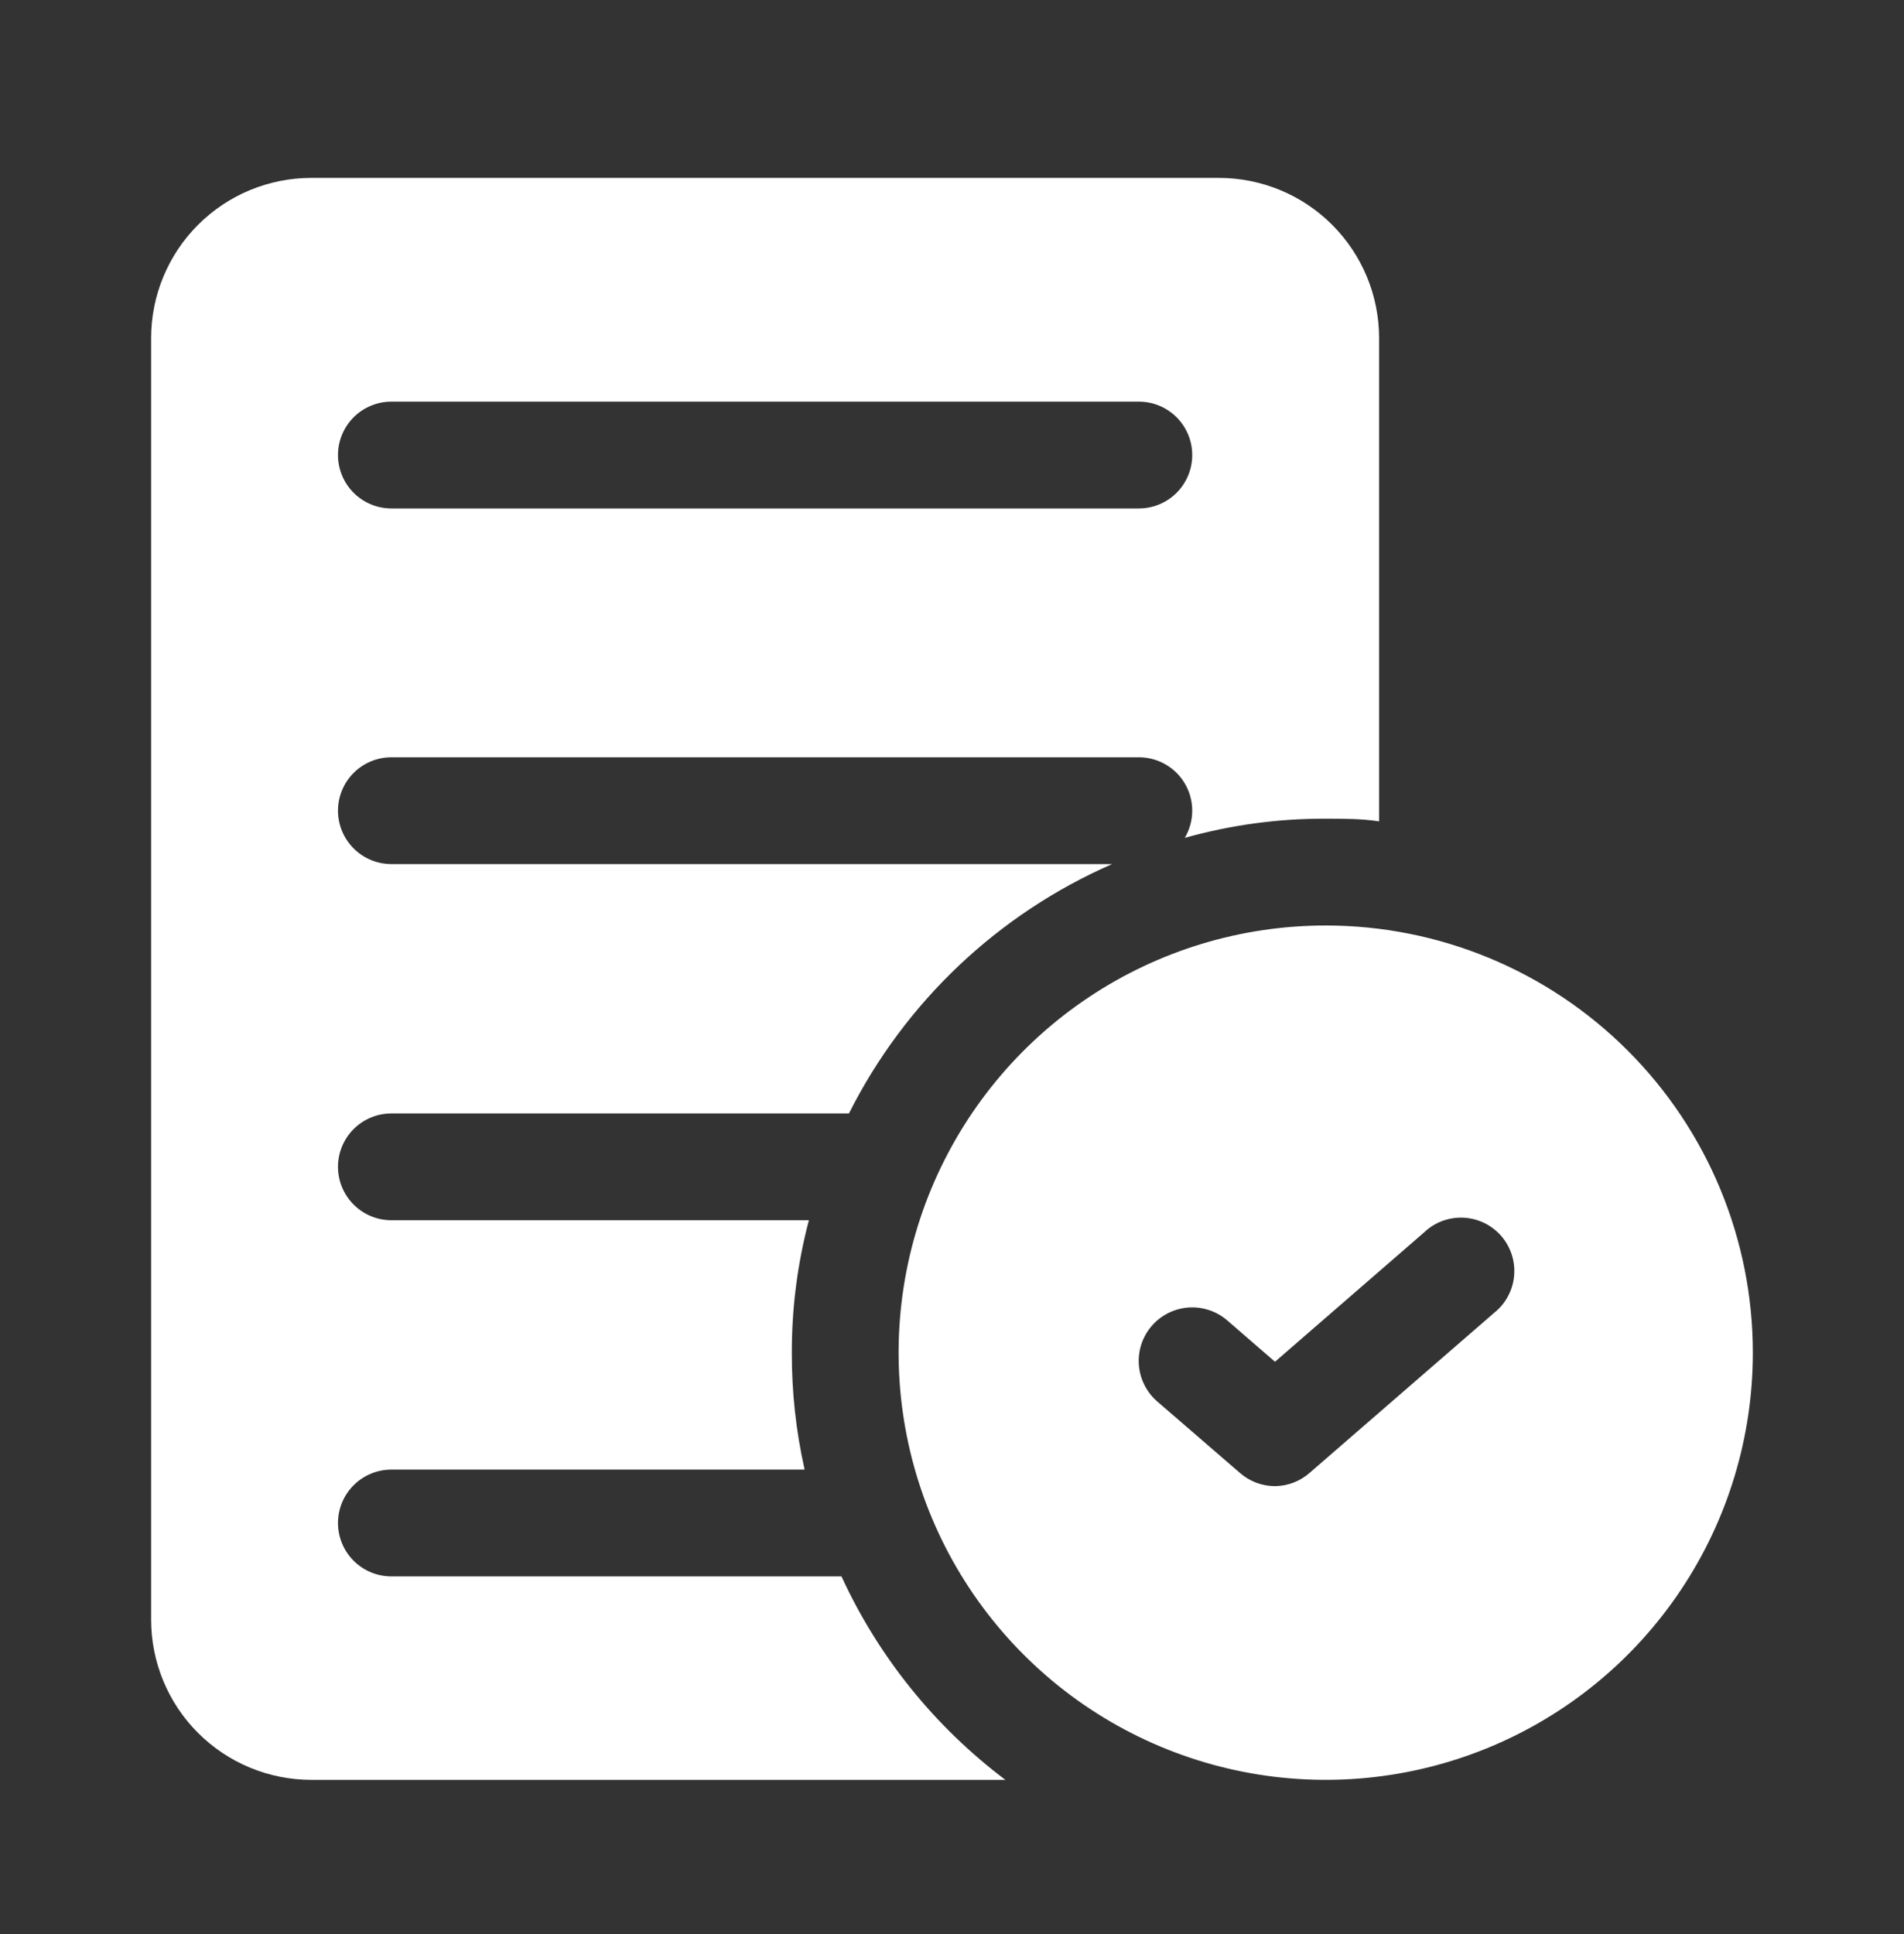
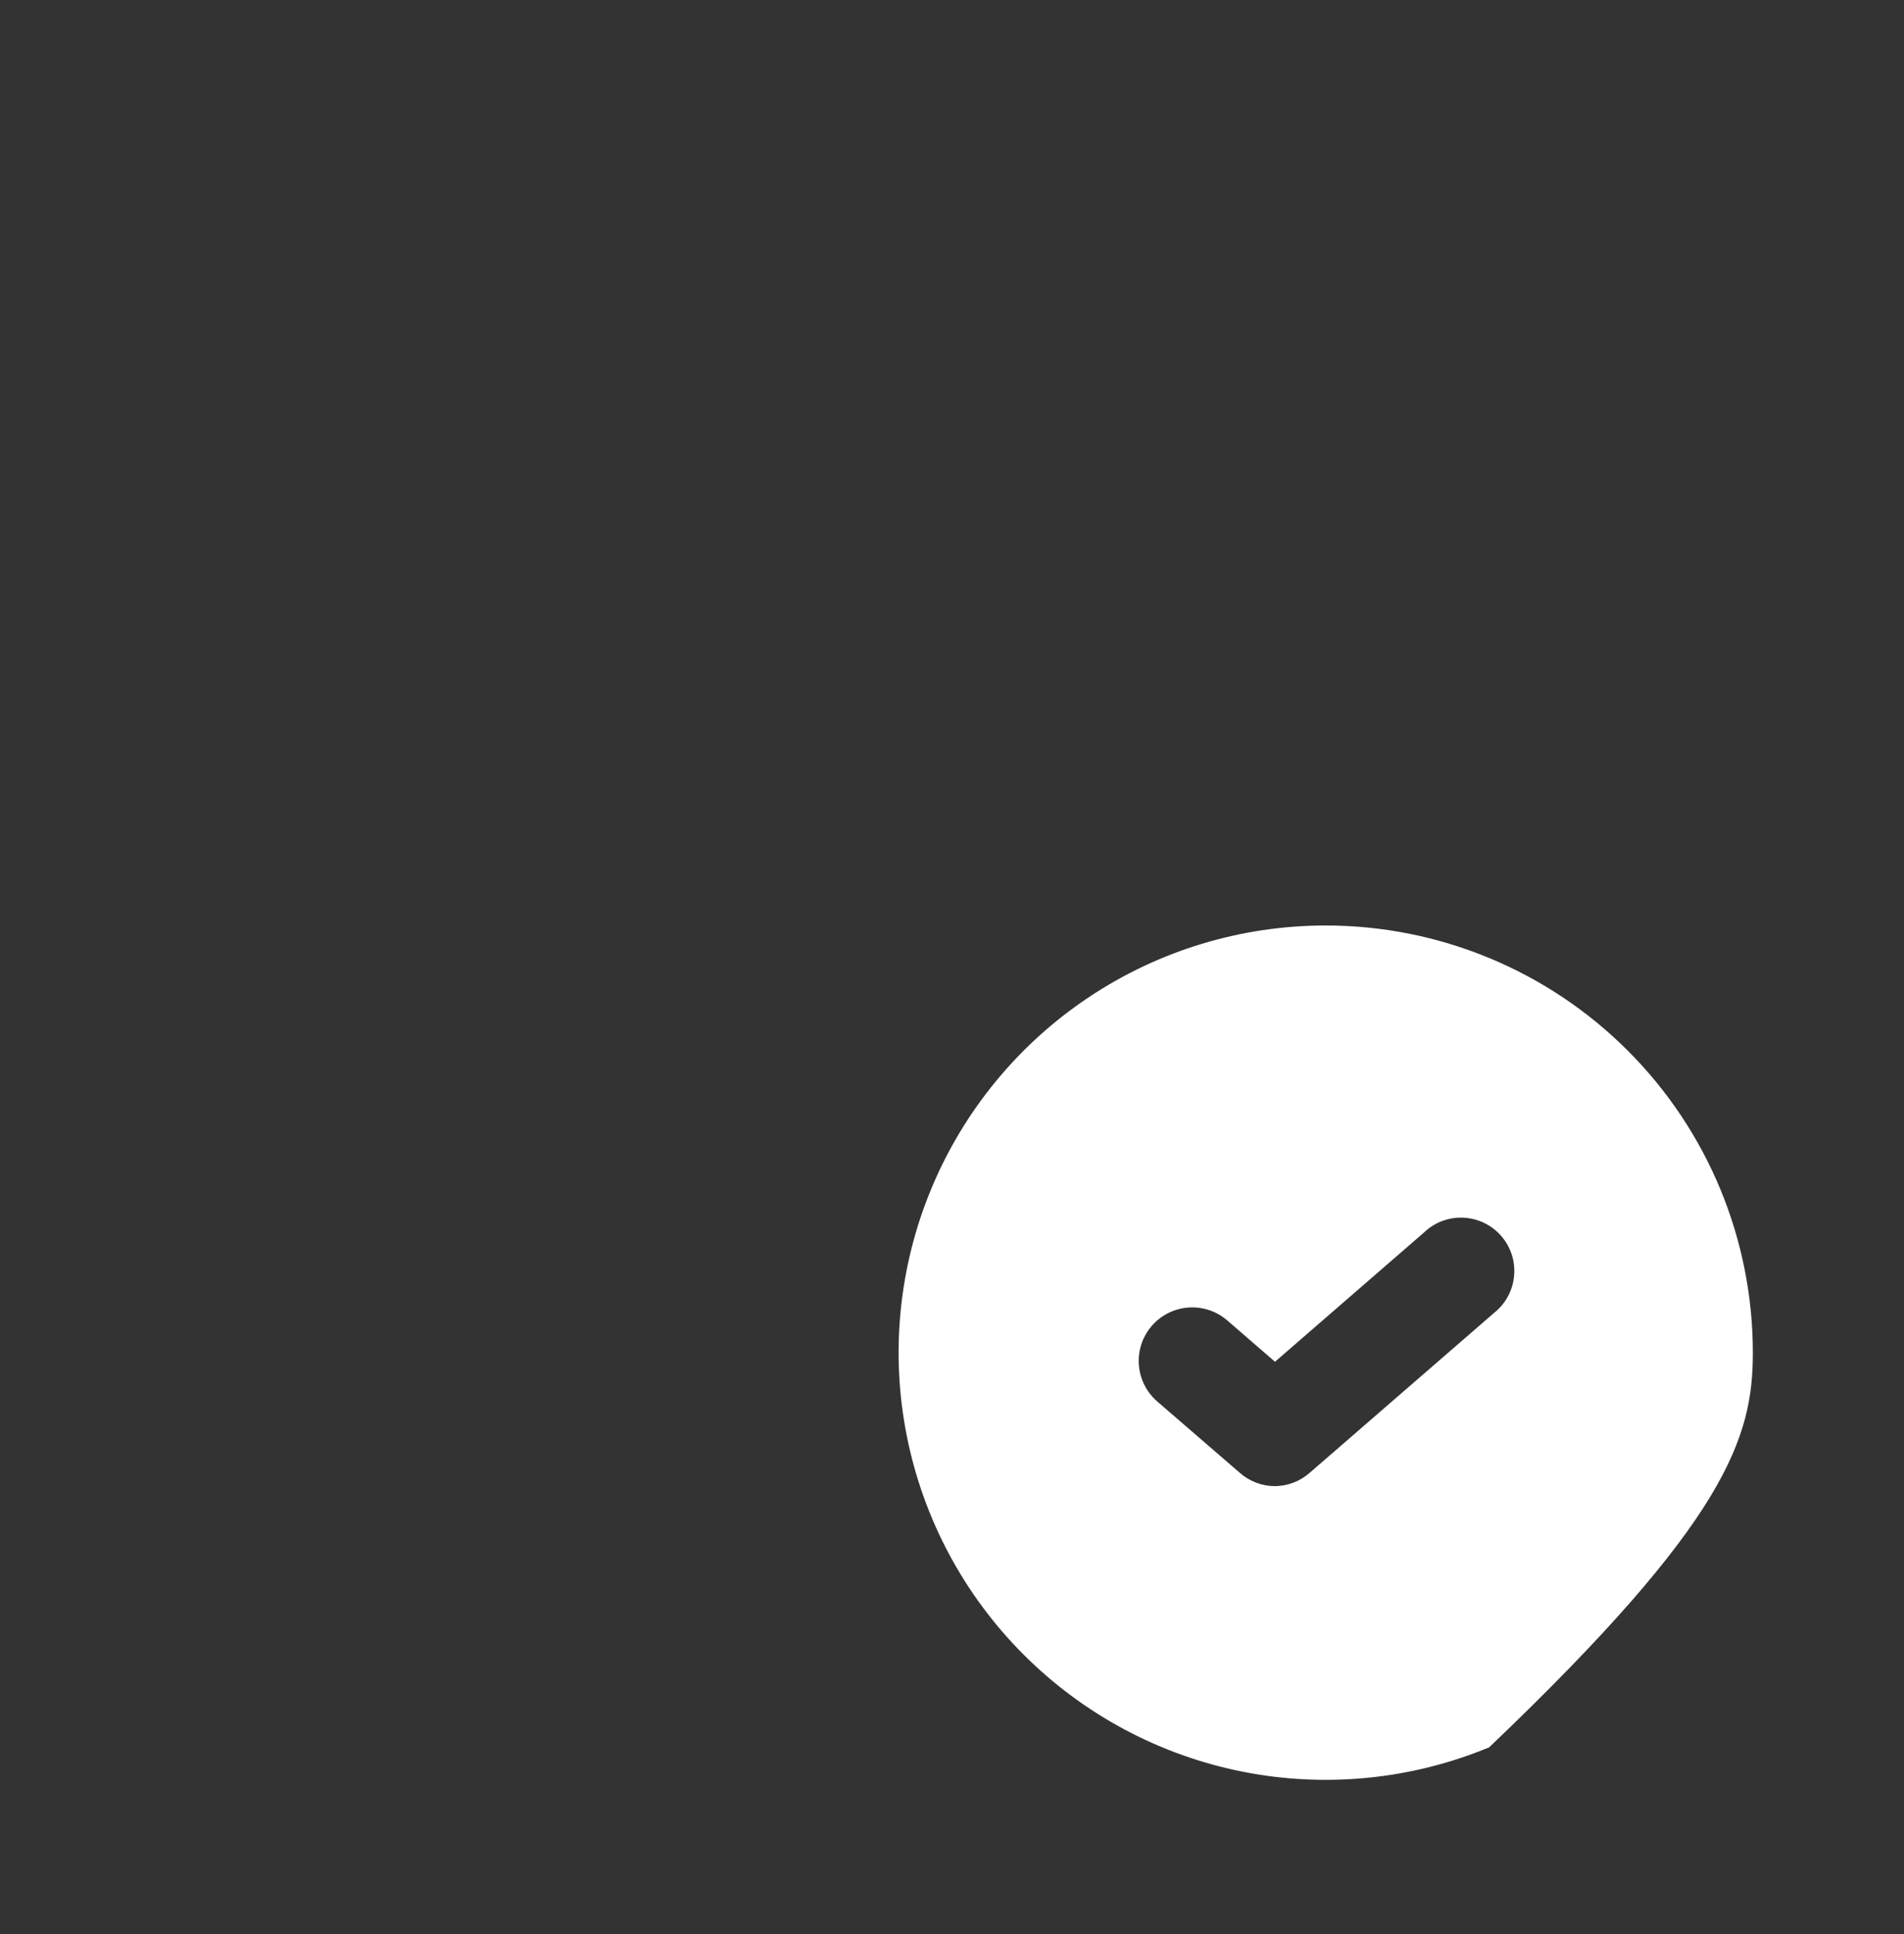
<svg xmlns="http://www.w3.org/2000/svg" width="64" height="65" viewBox="0 0 64 65" fill="none">
  <rect x="0" y="0" width="64" height="65" fill="#333333" stroke="none" />
-   <path d="M28.285 52.98H13.156C12.68 52.98 12.223 52.791 11.887 52.455C11.55 52.118 11.361 51.661 11.361 51.185C11.361 50.709 11.55 50.253 11.887 49.916C12.223 49.58 12.68 49.391 13.156 49.391H27.046C26.756 48.101 26.612 46.783 26.616 45.461C26.613 43.959 26.806 42.462 27.19 41.01H13.156C12.68 41.01 12.223 40.821 11.887 40.484C11.55 40.148 11.361 39.691 11.361 39.215C11.361 38.739 11.55 38.283 11.887 37.946C12.223 37.61 12.68 37.421 13.156 37.421H28.536C30.417 33.681 33.547 30.716 37.383 29.04H13.156C12.68 29.04 12.223 28.851 11.887 28.514C11.55 28.178 11.361 27.721 11.361 27.245C11.361 26.769 11.55 26.313 11.887 25.976C12.223 25.64 12.68 25.451 13.156 25.451H38.281C38.757 25.451 39.213 25.64 39.55 25.976C39.886 26.313 40.075 26.769 40.075 27.245C40.075 27.567 39.988 27.884 39.824 28.16C41.366 27.726 42.96 27.509 44.562 27.515C45.172 27.515 45.764 27.515 46.356 27.604V11.363C46.356 9.935 45.789 8.566 44.779 7.556C43.77 6.546 42.4 5.979 40.972 5.979H10.464C9.036 5.979 7.667 6.546 6.657 7.556C5.647 8.566 5.08 9.935 5.08 11.363V54.434C5.08 55.862 5.647 57.231 6.657 58.241C7.667 59.25 9.036 59.818 10.464 59.818H33.794C31.42 58.03 29.526 55.68 28.285 52.98ZM13.156 13.498H38.281C38.757 13.498 39.213 13.688 39.55 14.024C39.886 14.361 40.075 14.817 40.075 15.293C40.075 15.769 39.886 16.226 39.55 16.562C39.213 16.899 38.757 17.088 38.281 17.088H13.156C12.68 17.088 12.223 16.899 11.887 16.562C11.55 16.226 11.361 15.769 11.361 15.293C11.361 14.817 11.55 14.361 11.887 14.024C12.223 13.688 12.68 13.498 13.156 13.498Z" fill="white" />
-   <path d="M44.562 31.104C41.722 31.104 38.947 31.945 36.586 33.523C34.225 35.101 32.385 37.343 31.298 39.966C30.211 42.59 29.927 45.476 30.481 48.261C31.035 51.046 32.402 53.605 34.41 55.612C36.418 57.62 38.976 58.988 41.761 59.542C44.546 60.096 47.433 59.811 50.056 58.725C52.68 57.638 54.922 55.798 56.499 53.437C58.077 51.076 58.919 48.3 58.919 45.461C58.919 41.653 57.406 38.001 54.714 35.309C52.022 32.616 48.37 31.104 44.562 31.104ZM50.233 44.114L44.024 49.498C43.701 49.783 43.287 49.942 42.857 49.947C42.421 49.946 42 49.787 41.673 49.498L38.891 47.094C38.713 46.938 38.568 46.749 38.463 46.537C38.358 46.325 38.296 46.095 38.28 45.859C38.264 45.623 38.295 45.387 38.37 45.163C38.446 44.939 38.565 44.732 38.721 44.554C38.876 44.376 39.065 44.231 39.277 44.126C39.489 44.021 39.719 43.959 39.955 43.943C40.191 43.927 40.427 43.958 40.651 44.034C40.875 44.109 41.082 44.228 41.26 44.384L42.857 45.766L47.864 41.423C48.039 41.255 48.246 41.124 48.472 41.038C48.699 40.953 48.941 40.914 49.183 40.924C49.425 40.934 49.662 40.993 49.881 41.097C50.099 41.202 50.294 41.349 50.455 41.531C50.615 41.713 50.736 41.926 50.812 42.156C50.888 42.386 50.916 42.629 50.895 42.87C50.875 43.112 50.805 43.346 50.691 43.56C50.578 43.774 50.422 43.963 50.233 44.114Z" fill="white" />
+   <path d="M44.562 31.104C41.722 31.104 38.947 31.945 36.586 33.523C34.225 35.101 32.385 37.343 31.298 39.966C30.211 42.59 29.927 45.476 30.481 48.261C31.035 51.046 32.402 53.605 34.41 55.612C36.418 57.62 38.976 58.988 41.761 59.542C44.546 60.096 47.433 59.811 50.056 58.725C58.077 51.076 58.919 48.3 58.919 45.461C58.919 41.653 57.406 38.001 54.714 35.309C52.022 32.616 48.37 31.104 44.562 31.104ZM50.233 44.114L44.024 49.498C43.701 49.783 43.287 49.942 42.857 49.947C42.421 49.946 42 49.787 41.673 49.498L38.891 47.094C38.713 46.938 38.568 46.749 38.463 46.537C38.358 46.325 38.296 46.095 38.28 45.859C38.264 45.623 38.295 45.387 38.37 45.163C38.446 44.939 38.565 44.732 38.721 44.554C38.876 44.376 39.065 44.231 39.277 44.126C39.489 44.021 39.719 43.959 39.955 43.943C40.191 43.927 40.427 43.958 40.651 44.034C40.875 44.109 41.082 44.228 41.26 44.384L42.857 45.766L47.864 41.423C48.039 41.255 48.246 41.124 48.472 41.038C48.699 40.953 48.941 40.914 49.183 40.924C49.425 40.934 49.662 40.993 49.881 41.097C50.099 41.202 50.294 41.349 50.455 41.531C50.615 41.713 50.736 41.926 50.812 42.156C50.888 42.386 50.916 42.629 50.895 42.87C50.875 43.112 50.805 43.346 50.691 43.56C50.578 43.774 50.422 43.963 50.233 44.114Z" fill="white" />
</svg>